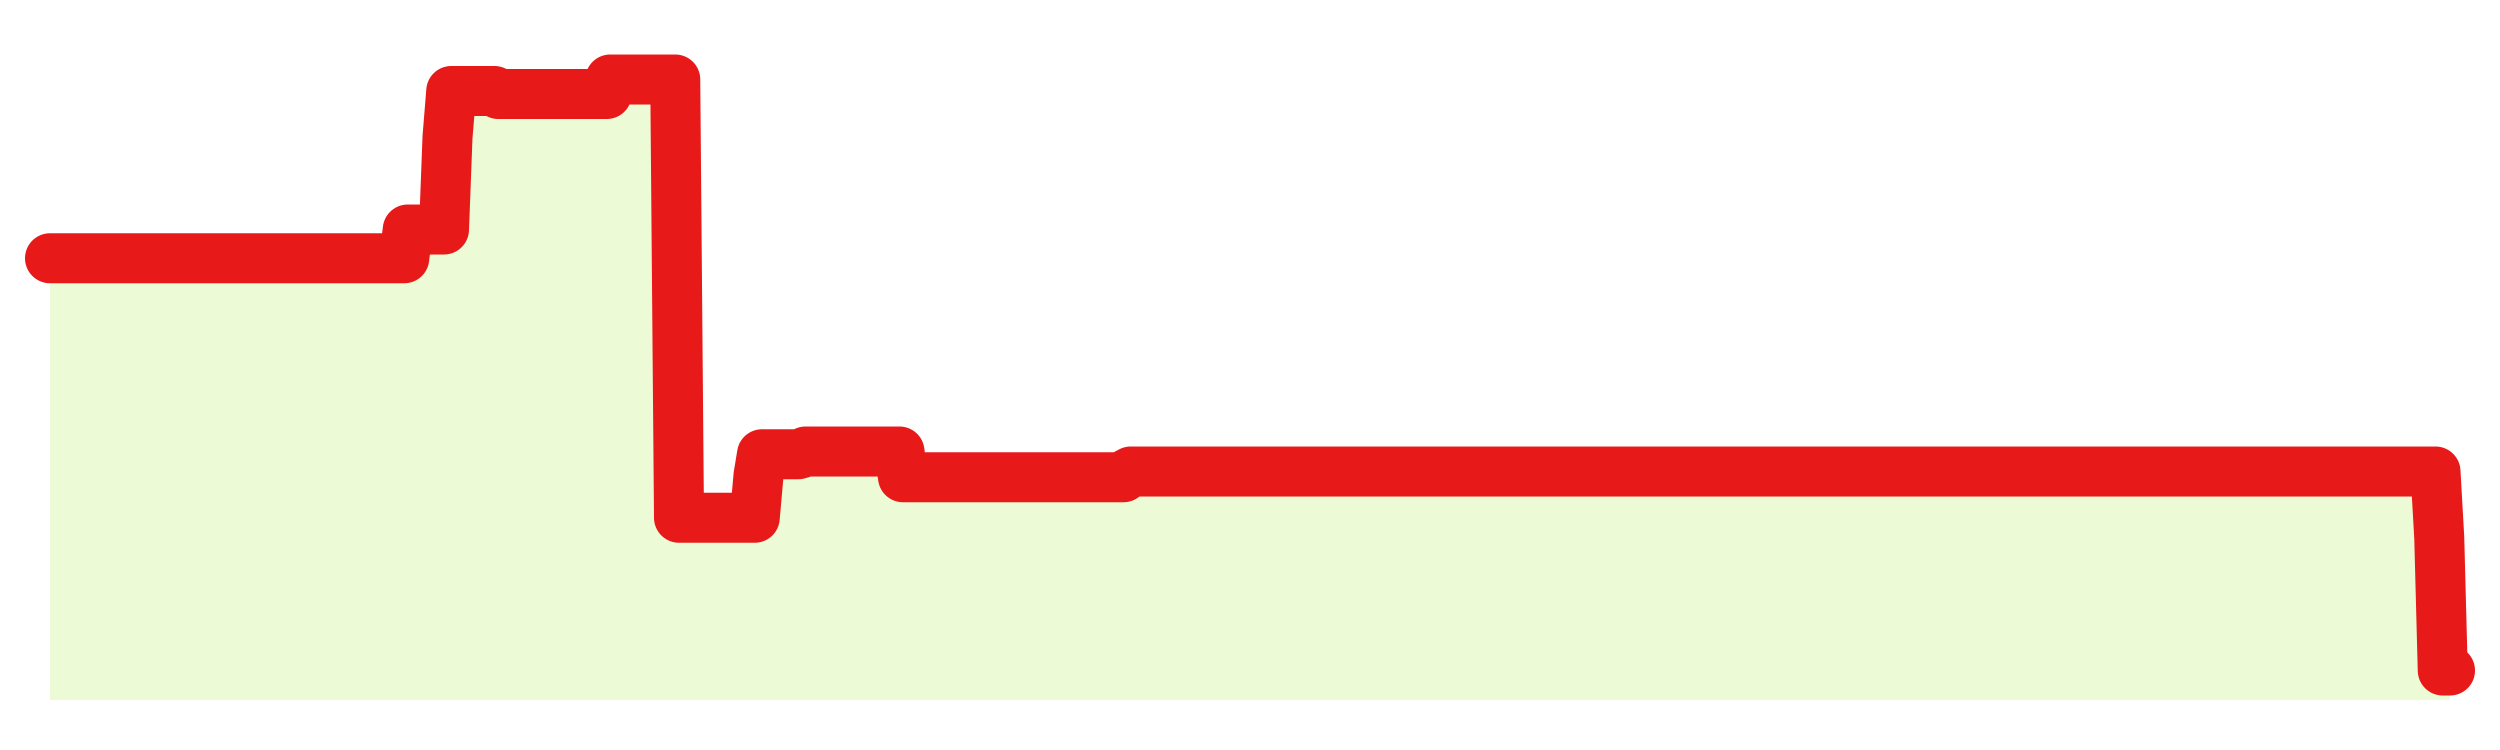
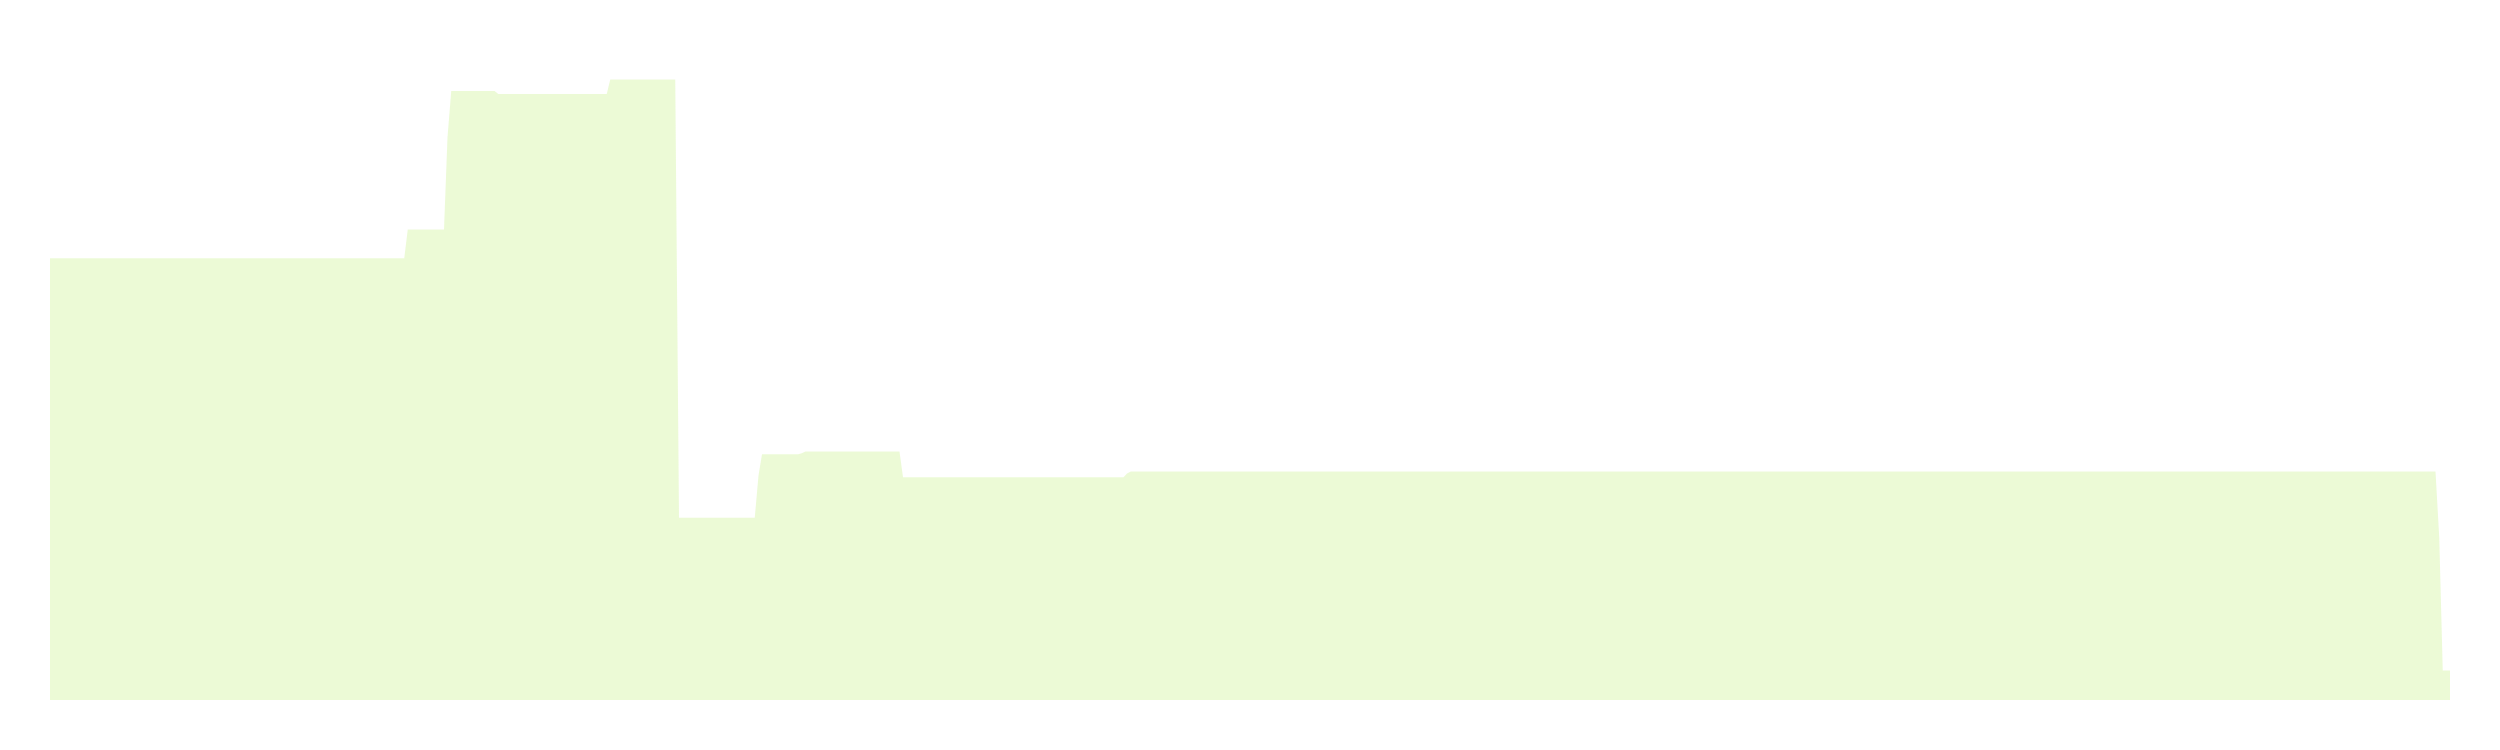
<svg xmlns="http://www.w3.org/2000/svg" width="100" height="30" viewBox="0 0 100 30">
-   <rect width="100%" height="100%" fill="transparent" />
  <path d="M2.00 10.33 L2.14 10.33 L2.29 10.33 L2.43 10.33 L2.58 10.33 L2.72 10.33 L2.87 10.33 L3.01 10.33 L3.16 10.33 L3.30 10.33 L3.45 10.33 L3.59 10.33 L3.73 10.33 L3.88 10.33 L4.02 10.33 L4.17 10.33 L4.31 10.33 L4.46 10.33 L4.60 10.33 L4.75 10.33 L4.89 10.33 L5.04 10.33 L5.18 10.33 L5.33 10.33 L5.47 10.33 L5.61 10.33 L5.76 10.33 L5.90 10.33 L6.05 10.33 L6.19 10.33 L6.34 10.33 L6.48 10.33 L6.63 10.33 L6.77 10.33 L6.92 10.33 L7.06 10.33 L7.20 10.33 L7.35 10.33 L7.49 10.33 L7.64 10.33 L7.78 10.33 L7.93 10.33 L8.07 10.33 L8.22 10.33 L8.36 10.33 L8.51 10.33 L8.65 10.33 L8.80 10.33 L8.94 10.33 L9.08 10.33 L9.23 10.33 L9.37 10.33 L9.52 10.33 L9.66 10.33 L9.81 10.33 L9.95 10.33 L10.10 10.33 L10.24 10.33 L10.39 10.33 L10.53 10.33 L10.67 10.33 L10.82 10.33 L10.96 10.33 L11.11 10.33 L11.25 10.33 L11.40 10.33 L11.54 10.33 L11.69 10.33 L11.83 10.33 L11.98 10.33 L12.12 10.33 L12.27 10.33 L12.41 10.33 L12.55 10.33 L12.70 10.33 L12.84 10.33 L12.99 10.33 L13.13 10.33 L13.28 10.33 L13.42 10.33 L13.57 10.33 L13.71 10.33 L13.86 10.33 L14.00 10.33 L14.14 10.33 L14.29 10.33 L14.43 10.33 L14.58 10.33 L14.72 10.33 L14.87 10.33 L15.01 10.33 L15.16 10.33 L15.30 10.33 L15.45 10.33 L15.59 10.33 L15.73 10.33 L15.88 10.33 L16.02 10.33 L16.17 10.33 L16.31 9.18 L16.46 9.18 L16.60 9.18 L16.75 9.18 L16.89 9.18 L17.04 9.18 L17.18 9.18 L17.33 9.18 L17.47 9.18 L17.61 9.18 L17.76 9.18 L17.90 5.49 L18.05 3.64 L18.19 3.64 L18.34 3.64 L18.48 3.64 L18.63 3.64 L18.77 3.64 L18.92 3.64 L19.06 3.64 L19.20 3.64 L19.35 3.64 L19.49 3.64 L19.64 3.64 L19.78 3.64 L19.93 3.76 L20.07 3.76 L20.22 3.76 L20.36 3.76 L20.51 3.76 L20.65 3.76 L20.80 3.76 L20.94 3.76 L21.08 3.76 L21.23 3.76 L21.37 3.76 L21.52 3.76 L21.66 3.76 L21.81 3.76 L21.95 3.76 L22.10 3.76 L22.24 3.76 L22.39 3.76 L22.53 3.76 L22.67 3.76 L22.82 3.76 L22.96 3.76 L23.11 3.76 L23.25 3.76 L23.40 3.76 L23.54 3.76 L23.69 3.76 L23.83 3.76 L23.98 3.76 L24.12 3.76 L24.27 3.76 L24.41 3.18 L24.55 3.18 L24.70 3.18 L24.84 3.18 L24.99 3.18 L25.13 3.18 L25.28 3.18 L25.42 3.18 L25.57 3.18 L25.71 3.18 L25.86 3.18 L26.00 3.18 L26.14 3.18 L26.29 3.18 L26.43 3.18 L26.58 3.18 L26.72 3.18 L26.87 3.18 L27.01 3.18 L27.16 20.71 L27.30 20.71 L27.45 20.71 L27.59 20.71 L27.73 20.71 L27.88 20.71 L28.02 20.71 L28.17 20.71 L28.31 20.71 L28.46 20.71 L28.60 20.71 L28.75 20.71 L28.89 20.71 L29.04 20.71 L29.18 20.71 L29.33 20.71 L29.47 20.71 L29.61 20.71 L29.76 20.71 L29.90 20.71 L30.05 20.71 L30.19 20.71 L30.34 19.02 L30.48 18.17 L30.63 18.17 L30.77 18.17 L30.92 18.17 L31.06 18.17 L31.20 18.17 L31.35 18.17 L31.49 18.17 L31.64 18.17 L31.78 18.17 L31.93 18.17 L32.07 18.13 L32.22 18.06 L32.36 18.06 L32.51 18.06 L32.65 18.06 L32.80 18.06 L32.94 18.06 L33.08 18.06 L33.23 18.06 L33.37 18.06 L33.52 18.06 L33.66 18.06 L33.81 18.06 L33.95 18.06 L34.10 18.06 L34.24 18.06 L34.39 18.06 L34.53 18.06 L34.67 18.06 L34.82 18.06 L34.96 18.06 L35.11 18.06 L35.25 18.06 L35.40 18.06 L35.54 18.06 L35.69 18.06 L35.83 18.06 L35.98 18.06 L36.12 19.09 L36.27 19.09 L36.41 19.09 L36.55 19.09 L36.70 19.09 L36.84 19.09 L36.99 19.09 L37.13 19.09 L37.28 19.09 L37.42 19.09 L37.57 19.09 L37.71 19.09 L37.86 19.09 L38.00 19.09 L38.14 19.09 L38.29 19.09 L38.43 19.09 L38.58 19.09 L38.72 19.09 L38.87 19.09 L39.01 19.09 L39.16 19.09 L39.30 19.09 L39.45 19.09 L39.59 19.09 L39.73 19.09 L39.88 19.09 L40.02 19.09 L40.17 19.09 L40.31 19.09 L40.46 19.09 L40.60 19.09 L40.75 19.09 L40.89 19.09 L41.04 19.09 L41.18 19.09 L41.33 19.09 L41.47 19.09 L41.61 19.09 L41.76 19.09 L41.90 19.09 L42.05 19.09 L42.19 19.09 L42.34 19.09 L42.48 19.09 L42.63 19.09 L42.77 19.09 L42.92 19.09 L43.06 19.09 L43.20 19.09 L43.35 19.09 L43.49 19.09 L43.64 19.09 L43.78 19.09 L43.93 19.09 L44.07 19.09 L44.22 19.09 L44.36 19.09 L44.51 19.09 L44.65 19.09 L44.80 19.09 L44.94 19.09 L45.08 18.94 L45.23 18.86 L45.37 18.86 L45.52 18.86 L45.66 18.86 L45.81 18.86 L45.95 18.86 L46.10 18.86 L46.24 18.86 L46.39 18.86 L46.53 18.86 L46.67 18.86 L46.82 18.86 L46.96 18.86 L47.11 18.86 L47.25 18.86 L47.40 18.86 L47.54 18.86 L47.69 18.86 L47.83 18.86 L47.98 18.86 L48.12 18.86 L48.27 18.86 L48.41 18.86 L48.55 18.86 L48.70 18.86 L48.84 18.86 L48.99 18.86 L49.13 18.86 L49.28 18.86 L49.42 18.86 L49.57 18.86 L49.71 18.86 L49.86 18.86 L50.00 18.86 L50.14 18.86 L50.29 18.86 L50.43 18.86 L50.58 18.86 L50.72 18.86 L50.87 18.86 L51.01 18.86 L51.16 18.86 L51.30 18.86 L51.45 18.86 L51.59 18.86 L51.73 18.86 L51.88 18.86 L52.02 18.86 L52.17 18.86 L52.31 18.86 L52.46 18.86 L52.60 18.86 L52.75 18.86 L52.89 18.86 L53.04 18.86 L53.18 18.86 L53.33 18.86 L53.47 18.86 L53.61 18.86 L53.76 18.86 L53.90 18.86 L54.05 18.86 L54.19 18.86 L54.34 18.86 L54.48 18.86 L54.63 18.86 L54.77 18.86 L54.92 18.86 L55.06 18.86 L55.20 18.86 L55.35 18.86 L55.49 18.86 L55.64 18.86 L55.78 18.86 L55.93 18.86 L56.07 18.86 L56.22 18.86 L56.36 18.86 L56.51 18.86 L56.65 18.86 L56.80 18.86 L56.94 18.86 L57.08 18.86 L57.23 18.86 L57.37 18.86 L57.52 18.86 L57.66 18.86 L57.81 18.86 L57.95 18.86 L58.10 18.86 L58.24 18.86 L58.39 18.86 L58.53 18.86 L58.67 18.86 L58.82 18.86 L58.96 18.86 L59.11 18.86 L59.25 18.86 L59.40 18.86 L59.54 18.86 L59.69 18.86 L59.83 18.86 L59.98 18.86 L60.12 18.86 L60.27 18.86 L60.41 18.86 L60.55 18.86 L60.70 18.86 L60.84 18.86 L60.99 18.86 L61.13 18.86 L61.28 18.86 L61.42 18.86 L61.57 18.86 L61.71 18.86 L61.86 18.86 L62.00 18.86 L62.14 18.86 L62.29 18.86 L62.43 18.86 L62.58 18.86 L62.72 18.86 L62.87 18.86 L63.01 18.86 L63.16 18.86 L63.30 18.86 L63.45 18.86 L63.59 18.86 L63.73 18.86 L63.88 18.86 L64.02 18.86 L64.17 18.86 L64.31 18.86 L64.46 18.86 L64.60 18.86 L64.75 18.86 L64.89 18.86 L65.04 18.86 L65.18 18.86 L65.33 18.86 L65.47 18.86 L65.61 18.86 L65.76 18.86 L65.90 18.86 L66.05 18.86 L66.19 18.86 L66.34 18.86 L66.48 18.86 L66.63 18.86 L66.77 18.86 L66.92 18.86 L67.06 18.86 L67.20 18.86 L67.35 18.86 L67.49 18.86 L67.64 18.86 L67.78 18.86 L67.93 18.86 L68.07 18.86 L68.22 18.86 L68.36 18.86 L68.51 18.86 L68.65 18.86 L68.80 18.86 L68.94 18.86 L69.08 18.86 L69.23 18.86 L69.37 18.86 L69.52 18.86 L69.66 18.86 L69.81 18.86 L69.95 18.86 L70.10 18.86 L70.24 18.86 L70.39 18.86 L70.53 18.86 L70.67 18.86 L70.82 18.86 L70.96 18.86 L71.11 18.86 L71.25 18.86 L71.40 18.86 L71.54 18.86 L71.69 18.86 L71.83 18.86 L71.98 18.86 L72.12 18.86 L72.27 18.86 L72.41 18.86 L72.55 18.86 L72.70 18.86 L72.84 18.86 L72.99 18.86 L73.13 18.86 L73.28 18.86 L73.42 18.86 L73.57 18.86 L73.71 18.86 L73.86 18.86 L74.00 18.86 L74.14 18.86 L74.29 18.86 L74.43 18.86 L74.58 18.86 L74.72 18.86 L74.87 18.86 L75.01 18.86 L75.16 18.86 L75.30 18.86 L75.45 18.86 L75.59 18.86 L75.73 18.86 L75.88 18.86 L76.02 18.86 L76.17 18.86 L76.31 18.86 L76.46 18.86 L76.60 18.86 L76.75 18.86 L76.89 18.86 L77.04 18.86 L77.18 18.86 L77.33 18.86 L77.47 18.86 L77.61 18.86 L77.76 18.86 L77.90 18.86 L78.05 18.86 L78.19 18.86 L78.34 18.86 L78.48 18.86 L78.63 18.86 L78.77 18.86 L78.92 18.86 L79.06 18.86 L79.20 18.86 L79.35 18.86 L79.49 18.86 L79.64 18.86 L79.78 18.86 L79.93 18.86 L80.07 18.86 L80.22 18.86 L80.36 18.86 L80.51 18.86 L80.65 18.86 L80.80 18.86 L80.94 18.86 L81.08 18.86 L81.23 18.86 L81.37 18.86 L81.52 18.86 L81.66 18.86 L81.81 18.86 L81.95 18.86 L82.10 18.86 L82.24 18.86 L82.39 18.86 L82.53 18.86 L82.67 18.86 L82.82 18.86 L82.96 18.86 L83.11 18.86 L83.25 18.86 L83.40 18.86 L83.54 18.86 L83.69 18.86 L83.83 18.86 L83.98 18.86 L84.12 18.86 L84.27 18.86 L84.41 18.86 L84.55 18.86 L84.70 18.86 L84.84 18.86 L84.99 18.86 L85.13 18.86 L85.28 18.86 L85.42 18.86 L85.57 18.86 L85.71 18.86 L85.86 18.86 L86.00 18.86 L86.14 18.86 L86.29 18.86 L86.43 18.86 L86.58 18.86 L86.72 18.86 L86.87 18.86 L87.01 18.86 L87.16 18.86 L87.30 18.86 L87.45 18.86 L87.59 18.86 L87.73 18.86 L87.88 18.86 L88.02 18.86 L88.17 18.86 L88.31 18.86 L88.46 18.86 L88.60 18.86 L88.75 18.86 L88.89 18.86 L89.04 18.86 L89.18 18.86 L89.33 18.86 L89.47 18.86 L89.61 18.86 L89.76 18.86 L89.90 18.86 L90.05 18.86 L90.19 18.86 L90.34 18.86 L90.48 18.86 L90.63 18.86 L90.77 18.86 L90.92 18.86 L91.06 18.86 L91.20 18.86 L91.35 18.86 L91.49 18.86 L91.64 18.86 L91.78 18.86 L91.93 18.86 L92.07 18.86 L92.22 18.86 L92.36 18.86 L92.51 18.86 L92.65 18.86 L92.80 18.86 L92.94 18.86 L93.08 18.86 L93.23 18.86 L93.37 18.86 L93.52 18.86 L93.66 18.86 L93.81 18.86 L93.95 18.86 L94.10 18.86 L94.24 18.86 L94.39 18.86 L94.53 18.86 L94.67 18.86 L94.82 18.86 L94.96 18.86 L95.11 18.86 L95.25 18.86 L95.40 18.86 L95.54 18.86 L95.69 18.86 L95.83 18.86 L95.98 18.86 L96.12 18.86 L96.27 18.86 L96.41 18.86 L96.55 18.86 L96.70 18.86 L96.84 18.86 L96.99 18.86 L97.13 18.86 L97.28 18.86 L97.42 18.86 L97.57 21.51 L97.71 26.82 L97.86 26.82 L98.00 26.82 L98.00 28 L2.00 28 Z" fill="#a3e635" opacity="0.2" />
-   <path d="M2.00 10.33 L2.14 10.33 L2.29 10.33 L2.43 10.33 L2.58 10.33 L2.72 10.33 L2.87 10.33 L3.01 10.33 L3.16 10.33 L3.30 10.33 L3.45 10.33 L3.59 10.33 L3.73 10.33 L3.88 10.33 L4.02 10.33 L4.17 10.33 L4.31 10.33 L4.46 10.33 L4.60 10.33 L4.75 10.33 L4.89 10.33 L5.04 10.33 L5.18 10.33 L5.33 10.33 L5.47 10.33 L5.61 10.33 L5.76 10.33 L5.90 10.33 L6.05 10.33 L6.19 10.33 L6.34 10.33 L6.48 10.33 L6.63 10.33 L6.77 10.33 L6.92 10.33 L7.06 10.33 L7.20 10.33 L7.35 10.33 L7.49 10.33 L7.64 10.33 L7.78 10.33 L7.93 10.33 L8.07 10.33 L8.22 10.33 L8.36 10.33 L8.51 10.33 L8.65 10.33 L8.80 10.33 L8.94 10.33 L9.08 10.33 L9.23 10.33 L9.37 10.33 L9.52 10.33 L9.66 10.33 L9.81 10.33 L9.95 10.33 L10.10 10.33 L10.24 10.33 L10.39 10.33 L10.53 10.33 L10.67 10.33 L10.82 10.33 L10.96 10.33 L11.11 10.33 L11.25 10.33 L11.40 10.33 L11.54 10.33 L11.69 10.33 L11.83 10.33 L11.98 10.33 L12.12 10.33 L12.27 10.33 L12.41 10.33 L12.55 10.33 L12.70 10.33 L12.84 10.33 L12.99 10.33 L13.13 10.33 L13.28 10.33 L13.42 10.33 L13.57 10.33 L13.71 10.33 L13.86 10.33 L14.00 10.33 L14.14 10.33 L14.29 10.33 L14.43 10.33 L14.58 10.33 L14.72 10.33 L14.87 10.33 L15.01 10.33 L15.16 10.33 L15.30 10.33 L15.45 10.33 L15.59 10.33 L15.73 10.33 L15.88 10.33 L16.02 10.33 L16.17 10.33 L16.31 9.18 L16.46 9.18 L16.60 9.18 L16.75 9.18 L16.89 9.18 L17.04 9.18 L17.18 9.18 L17.33 9.18 L17.47 9.18 L17.61 9.18 L17.76 9.18 L17.90 5.49 L18.05 3.64 L18.19 3.64 L18.34 3.64 L18.48 3.64 L18.63 3.64 L18.77 3.64 L18.92 3.64 L19.06 3.64 L19.20 3.64 L19.35 3.64 L19.49 3.64 L19.64 3.64 L19.78 3.64 L19.93 3.76 L20.07 3.76 L20.22 3.76 L20.36 3.76 L20.51 3.76 L20.65 3.76 L20.80 3.76 L20.94 3.76 L21.08 3.76 L21.23 3.76 L21.37 3.76 L21.52 3.76 L21.66 3.76 L21.81 3.76 L21.95 3.76 L22.10 3.76 L22.24 3.76 L22.39 3.76 L22.53 3.76 L22.67 3.76 L22.82 3.76 L22.96 3.76 L23.11 3.76 L23.25 3.76 L23.40 3.76 L23.54 3.76 L23.69 3.76 L23.83 3.76 L23.98 3.76 L24.12 3.76 L24.27 3.76 L24.41 3.18 L24.55 3.18 L24.70 3.18 L24.84 3.18 L24.99 3.18 L25.13 3.18 L25.28 3.18 L25.42 3.18 L25.57 3.18 L25.71 3.18 L25.86 3.18 L26.00 3.18 L26.14 3.18 L26.29 3.18 L26.43 3.18 L26.58 3.18 L26.72 3.18 L26.87 3.18 L27.01 3.18 L27.16 20.71 L27.30 20.71 L27.45 20.71 L27.59 20.71 L27.73 20.71 L27.88 20.71 L28.02 20.71 L28.17 20.71 L28.31 20.71 L28.46 20.71 L28.60 20.71 L28.75 20.71 L28.89 20.71 L29.04 20.71 L29.18 20.71 L29.33 20.71 L29.47 20.71 L29.61 20.71 L29.76 20.71 L29.90 20.71 L30.05 20.71 L30.19 20.71 L30.34 19.02 L30.48 18.17 L30.63 18.17 L30.77 18.17 L30.92 18.17 L31.06 18.17 L31.20 18.17 L31.35 18.17 L31.49 18.17 L31.64 18.17 L31.78 18.17 L31.93 18.17 L32.07 18.13 L32.22 18.06 L32.36 18.06 L32.51 18.06 L32.65 18.06 L32.80 18.06 L32.94 18.06 L33.08 18.06 L33.23 18.06 L33.37 18.06 L33.52 18.06 L33.66 18.06 L33.81 18.06 L33.95 18.06 L34.10 18.06 L34.24 18.06 L34.39 18.06 L34.53 18.06 L34.67 18.06 L34.82 18.06 L34.96 18.06 L35.11 18.06 L35.25 18.06 L35.40 18.06 L35.54 18.06 L35.69 18.06 L35.83 18.06 L35.98 18.06 L36.12 19.09 L36.27 19.09 L36.41 19.09 L36.55 19.09 L36.70 19.09 L36.84 19.09 L36.99 19.09 L37.13 19.09 L37.28 19.09 L37.42 19.09 L37.57 19.09 L37.71 19.09 L37.86 19.09 L38.00 19.09 L38.14 19.09 L38.29 19.09 L38.43 19.09 L38.58 19.09 L38.72 19.09 L38.87 19.09 L39.01 19.09 L39.16 19.09 L39.30 19.09 L39.45 19.09 L39.59 19.09 L39.73 19.09 L39.88 19.09 L40.02 19.09 L40.17 19.09 L40.31 19.09 L40.46 19.09 L40.60 19.09 L40.75 19.09 L40.89 19.09 L41.04 19.09 L41.18 19.09 L41.33 19.09 L41.47 19.09 L41.61 19.09 L41.76 19.09 L41.90 19.09 L42.05 19.09 L42.19 19.09 L42.34 19.09 L42.48 19.09 L42.63 19.09 L42.77 19.09 L42.92 19.09 L43.06 19.09 L43.20 19.09 L43.35 19.09 L43.49 19.09 L43.64 19.09 L43.78 19.09 L43.93 19.09 L44.07 19.09 L44.22 19.09 L44.36 19.09 L44.51 19.09 L44.65 19.09 L44.80 19.09 L44.94 19.09 L45.08 18.94 L45.23 18.86 L45.37 18.86 L45.52 18.86 L45.66 18.86 L45.81 18.86 L45.95 18.86 L46.10 18.86 L46.24 18.86 L46.39 18.86 L46.53 18.86 L46.67 18.86 L46.82 18.86 L46.96 18.86 L47.11 18.86 L47.25 18.86 L47.40 18.86 L47.54 18.86 L47.69 18.86 L47.83 18.86 L47.98 18.86 L48.12 18.86 L48.27 18.86 L48.41 18.86 L48.55 18.86 L48.70 18.86 L48.84 18.86 L48.99 18.86 L49.13 18.86 L49.28 18.86 L49.42 18.86 L49.57 18.86 L49.71 18.86 L49.86 18.86 L50.00 18.86 L50.14 18.86 L50.29 18.86 L50.43 18.86 L50.58 18.86 L50.72 18.86 L50.87 18.86 L51.01 18.86 L51.16 18.86 L51.30 18.86 L51.45 18.86 L51.59 18.86 L51.73 18.86 L51.88 18.86 L52.02 18.86 L52.17 18.86 L52.31 18.86 L52.46 18.86 L52.60 18.86 L52.75 18.86 L52.89 18.86 L53.04 18.86 L53.18 18.86 L53.33 18.86 L53.47 18.86 L53.61 18.86 L53.76 18.86 L53.90 18.86 L54.05 18.86 L54.19 18.86 L54.34 18.86 L54.48 18.86 L54.63 18.86 L54.77 18.86 L54.92 18.86 L55.06 18.86 L55.20 18.86 L55.35 18.86 L55.49 18.86 L55.64 18.86 L55.78 18.86 L55.93 18.86 L56.07 18.86 L56.22 18.86 L56.36 18.86 L56.51 18.86 L56.65 18.86 L56.80 18.86 L56.94 18.86 L57.08 18.86 L57.23 18.86 L57.37 18.86 L57.52 18.86 L57.66 18.86 L57.81 18.86 L57.95 18.86 L58.10 18.86 L58.24 18.86 L58.39 18.86 L58.53 18.86 L58.67 18.86 L58.82 18.86 L58.96 18.86 L59.11 18.86 L59.25 18.86 L59.40 18.86 L59.54 18.86 L59.69 18.86 L59.83 18.86 L59.98 18.86 L60.12 18.86 L60.27 18.86 L60.41 18.86 L60.55 18.86 L60.70 18.86 L60.84 18.86 L60.99 18.86 L61.13 18.86 L61.28 18.86 L61.42 18.86 L61.57 18.86 L61.71 18.86 L61.86 18.86 L62.00 18.86 L62.14 18.86 L62.29 18.86 L62.43 18.86 L62.58 18.86 L62.72 18.86 L62.87 18.86 L63.01 18.86 L63.16 18.86 L63.30 18.86 L63.45 18.86 L63.59 18.86 L63.73 18.86 L63.88 18.86 L64.02 18.86 L64.17 18.86 L64.31 18.86 L64.46 18.86 L64.60 18.86 L64.75 18.86 L64.89 18.86 L65.04 18.86 L65.18 18.86 L65.33 18.86 L65.47 18.86 L65.61 18.86 L65.76 18.86 L65.90 18.86 L66.05 18.86 L66.19 18.86 L66.34 18.86 L66.48 18.86 L66.63 18.86 L66.77 18.86 L66.92 18.86 L67.06 18.86 L67.20 18.86 L67.35 18.86 L67.49 18.86 L67.64 18.86 L67.78 18.86 L67.93 18.86 L68.07 18.86 L68.22 18.86 L68.36 18.86 L68.51 18.86 L68.65 18.86 L68.80 18.86 L68.94 18.86 L69.08 18.86 L69.23 18.86 L69.37 18.86 L69.52 18.86 L69.66 18.86 L69.81 18.86 L69.95 18.86 L70.10 18.86 L70.24 18.86 L70.39 18.86 L70.53 18.86 L70.67 18.86 L70.82 18.86 L70.96 18.86 L71.11 18.86 L71.25 18.86 L71.40 18.86 L71.54 18.86 L71.69 18.86 L71.83 18.86 L71.98 18.86 L72.12 18.86 L72.27 18.86 L72.41 18.86 L72.55 18.86 L72.70 18.86 L72.84 18.86 L72.99 18.86 L73.13 18.86 L73.28 18.86 L73.42 18.86 L73.57 18.86 L73.71 18.86 L73.86 18.86 L74.00 18.86 L74.14 18.86 L74.29 18.86 L74.43 18.86 L74.58 18.86 L74.72 18.86 L74.87 18.86 L75.01 18.86 L75.16 18.86 L75.30 18.86 L75.45 18.86 L75.59 18.86 L75.73 18.86 L75.88 18.86 L76.02 18.86 L76.17 18.86 L76.31 18.86 L76.46 18.86 L76.60 18.86 L76.75 18.86 L76.89 18.86 L77.04 18.86 L77.18 18.86 L77.33 18.86 L77.47 18.86 L77.61 18.86 L77.76 18.86 L77.90 18.86 L78.05 18.86 L78.19 18.86 L78.34 18.86 L78.48 18.86 L78.63 18.86 L78.77 18.86 L78.92 18.86 L79.06 18.86 L79.20 18.86 L79.35 18.86 L79.49 18.86 L79.64 18.86 L79.78 18.86 L79.93 18.86 L80.07 18.86 L80.22 18.86 L80.36 18.86 L80.51 18.86 L80.65 18.86 L80.80 18.86 L80.94 18.86 L81.08 18.86 L81.23 18.86 L81.37 18.86 L81.52 18.86 L81.66 18.86 L81.81 18.86 L81.95 18.86 L82.10 18.86 L82.24 18.86 L82.39 18.86 L82.53 18.86 L82.67 18.86 L82.82 18.86 L82.96 18.86 L83.11 18.86 L83.25 18.86 L83.40 18.86 L83.54 18.86 L83.69 18.86 L83.83 18.86 L83.98 18.86 L84.12 18.86 L84.27 18.86 L84.41 18.86 L84.55 18.86 L84.70 18.86 L84.84 18.86 L84.99 18.86 L85.13 18.86 L85.28 18.86 L85.42 18.86 L85.57 18.86 L85.71 18.86 L85.86 18.86 L86.00 18.86 L86.14 18.86 L86.29 18.86 L86.43 18.86 L86.58 18.86 L86.72 18.86 L86.87 18.86 L87.01 18.86 L87.16 18.86 L87.30 18.86 L87.45 18.86 L87.59 18.86 L87.73 18.86 L87.88 18.86 L88.02 18.86 L88.17 18.86 L88.31 18.86 L88.46 18.86 L88.60 18.86 L88.75 18.86 L88.89 18.86 L89.04 18.86 L89.18 18.86 L89.33 18.86 L89.47 18.86 L89.61 18.86 L89.76 18.86 L89.90 18.86 L90.05 18.86 L90.19 18.86 L90.34 18.86 L90.48 18.86 L90.63 18.86 L90.77 18.86 L90.92 18.86 L91.06 18.86 L91.20 18.86 L91.35 18.86 L91.49 18.86 L91.64 18.86 L91.78 18.86 L91.93 18.86 L92.07 18.86 L92.22 18.86 L92.36 18.86 L92.51 18.86 L92.65 18.86 L92.80 18.86 L92.94 18.86 L93.08 18.86 L93.23 18.86 L93.37 18.86 L93.52 18.86 L93.66 18.86 L93.81 18.86 L93.95 18.86 L94.10 18.86 L94.24 18.86 L94.39 18.86 L94.53 18.86 L94.67 18.86 L94.82 18.86 L94.96 18.86 L95.11 18.86 L95.25 18.86 L95.40 18.86 L95.54 18.86 L95.69 18.86 L95.83 18.86 L95.98 18.86 L96.12 18.86 L96.27 18.86 L96.41 18.86 L96.55 18.86 L96.70 18.86 L96.84 18.86 L96.99 18.86 L97.13 18.86 L97.28 18.86 L97.42 18.86 L97.57 21.51 L97.71 26.82 L97.86 26.82 L98.00 26.82" fill="none" stroke="#e71919ff" stroke-width="2" stroke-linecap="round" stroke-linejoin="round" />
</svg>